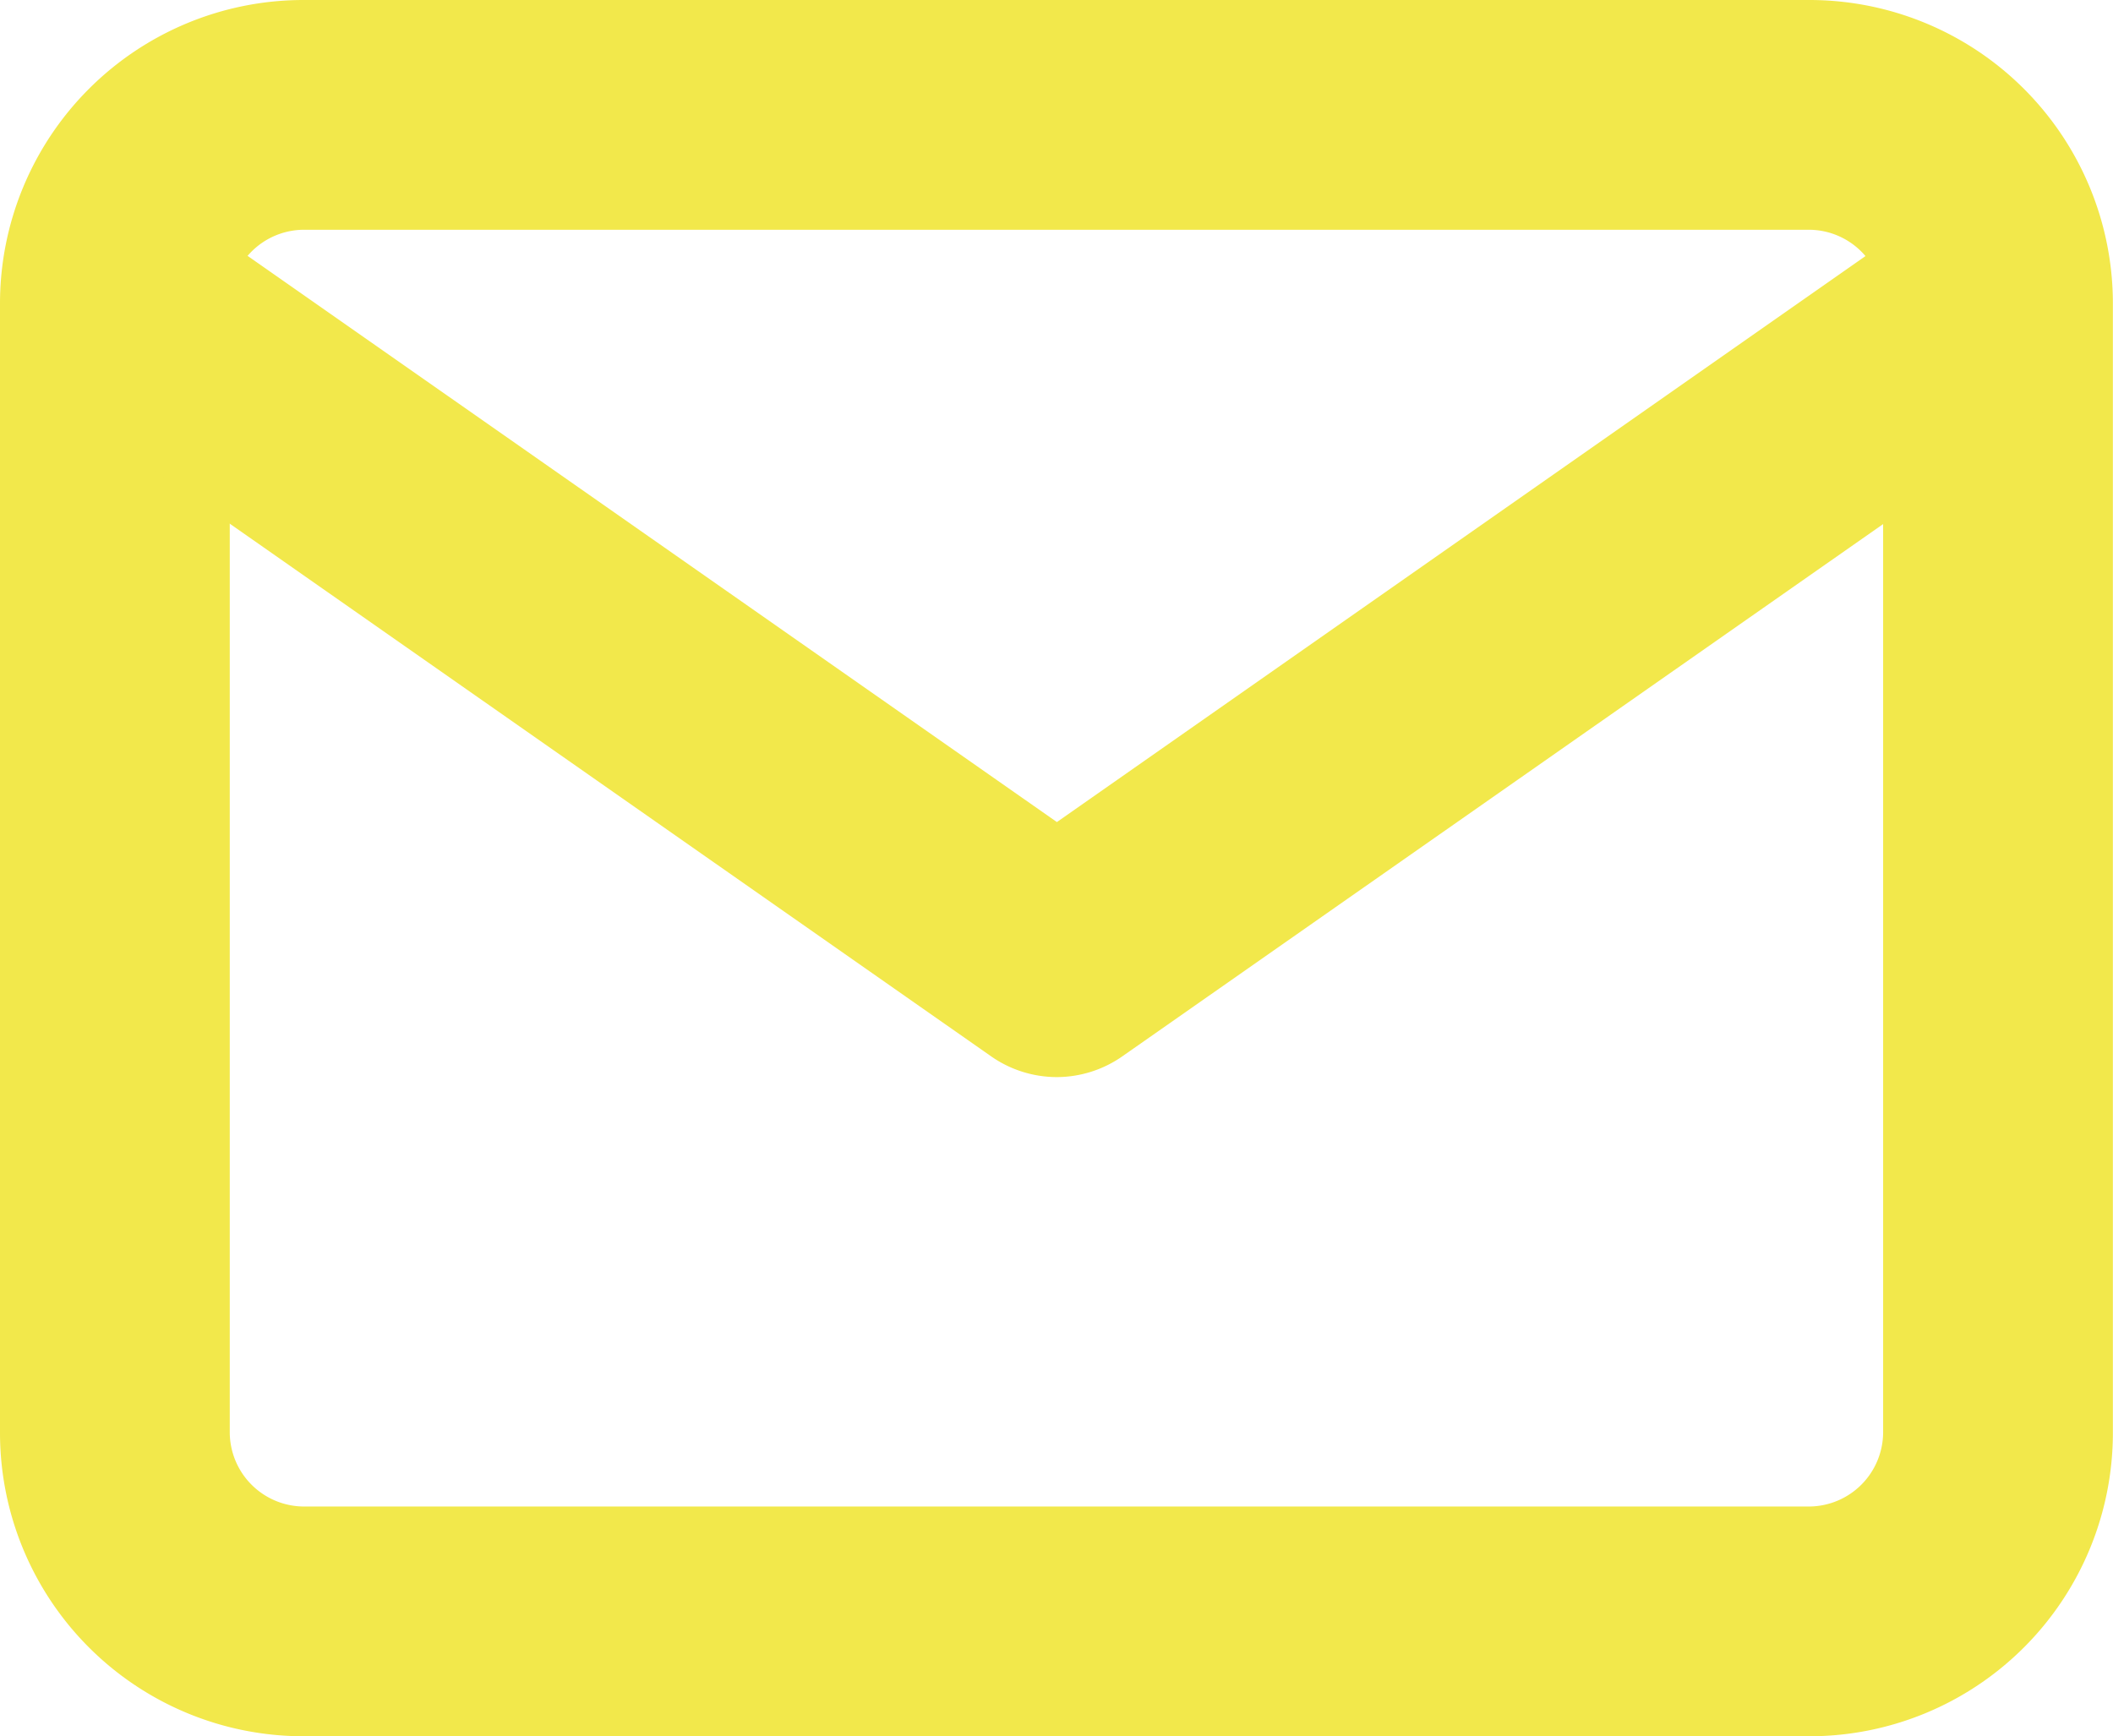
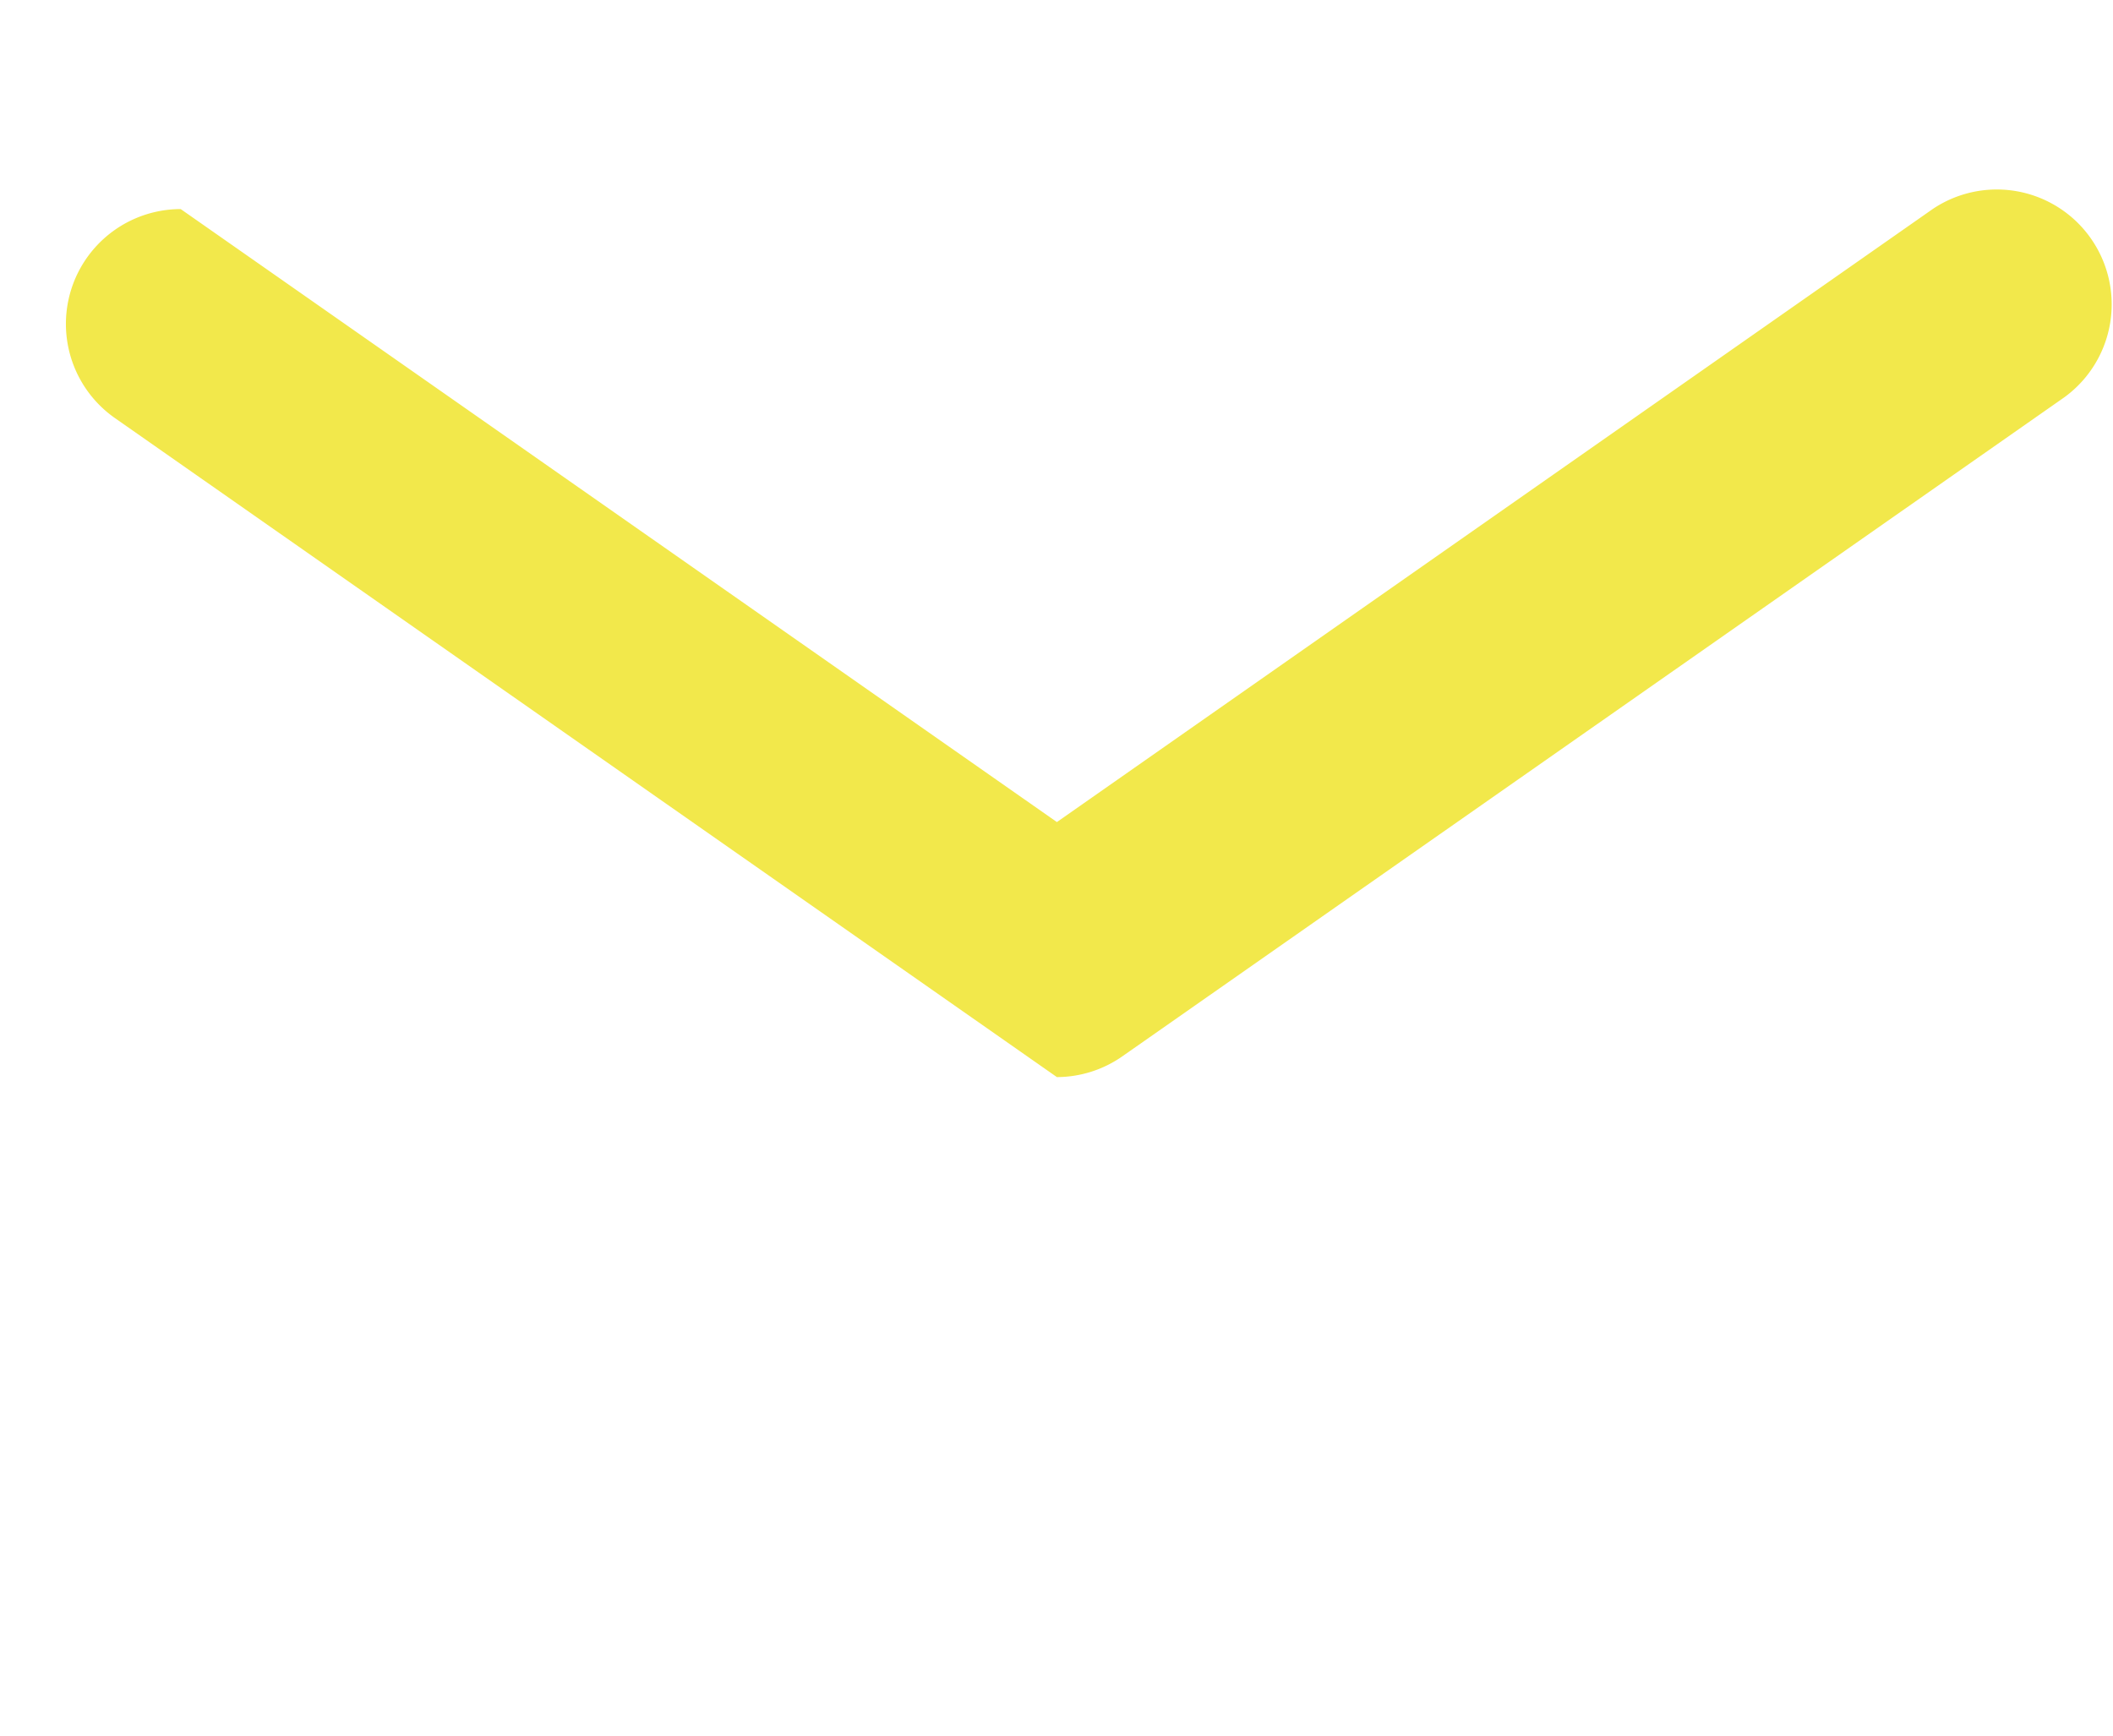
<svg xmlns="http://www.w3.org/2000/svg" width="18.393" height="15.114" viewBox="0 0 18.393 15.114">
  <g id="mail" transform="translate(-1 -3)">
-     <path id="Path_218" data-name="Path 218" d="M3.639,3H16.753a2.642,2.642,0,0,1,2.639,2.639v9.836a2.642,2.642,0,0,1-2.639,2.639H3.639A2.642,2.642,0,0,1,1,15.475V5.639A2.642,2.642,0,0,1,3.639,3ZM16.753,16.114a.648.648,0,0,0,.639-.639V5.639A.648.648,0,0,0,16.753,5H3.639A.648.648,0,0,0,3,5.639v9.836a.648.648,0,0,0,.639.639Z" fill="#f2e84b" />
-     <path id="Path_219" data-name="Path 219" d="M10.2,12.737a1,1,0,0,1-.573-.181l-8.2-5.737A1,1,0,0,1,2.573,5.181L10.2,10.517l7.623-5.336a1,1,0,0,1,1.147,1.638l-8.2,5.737A1,1,0,0,1,10.2,12.737Z" transform="translate(0 -0.361)" fill="#f2e84b" />
+     <path id="Path_219" data-name="Path 219" d="M10.2,12.737l-8.2-5.737A1,1,0,0,1,2.573,5.181L10.2,10.517l7.623-5.336a1,1,0,0,1,1.147,1.638l-8.2,5.737A1,1,0,0,1,10.2,12.737Z" transform="translate(0 -0.361)" fill="#f2e84b" />
  </g>
</svg>